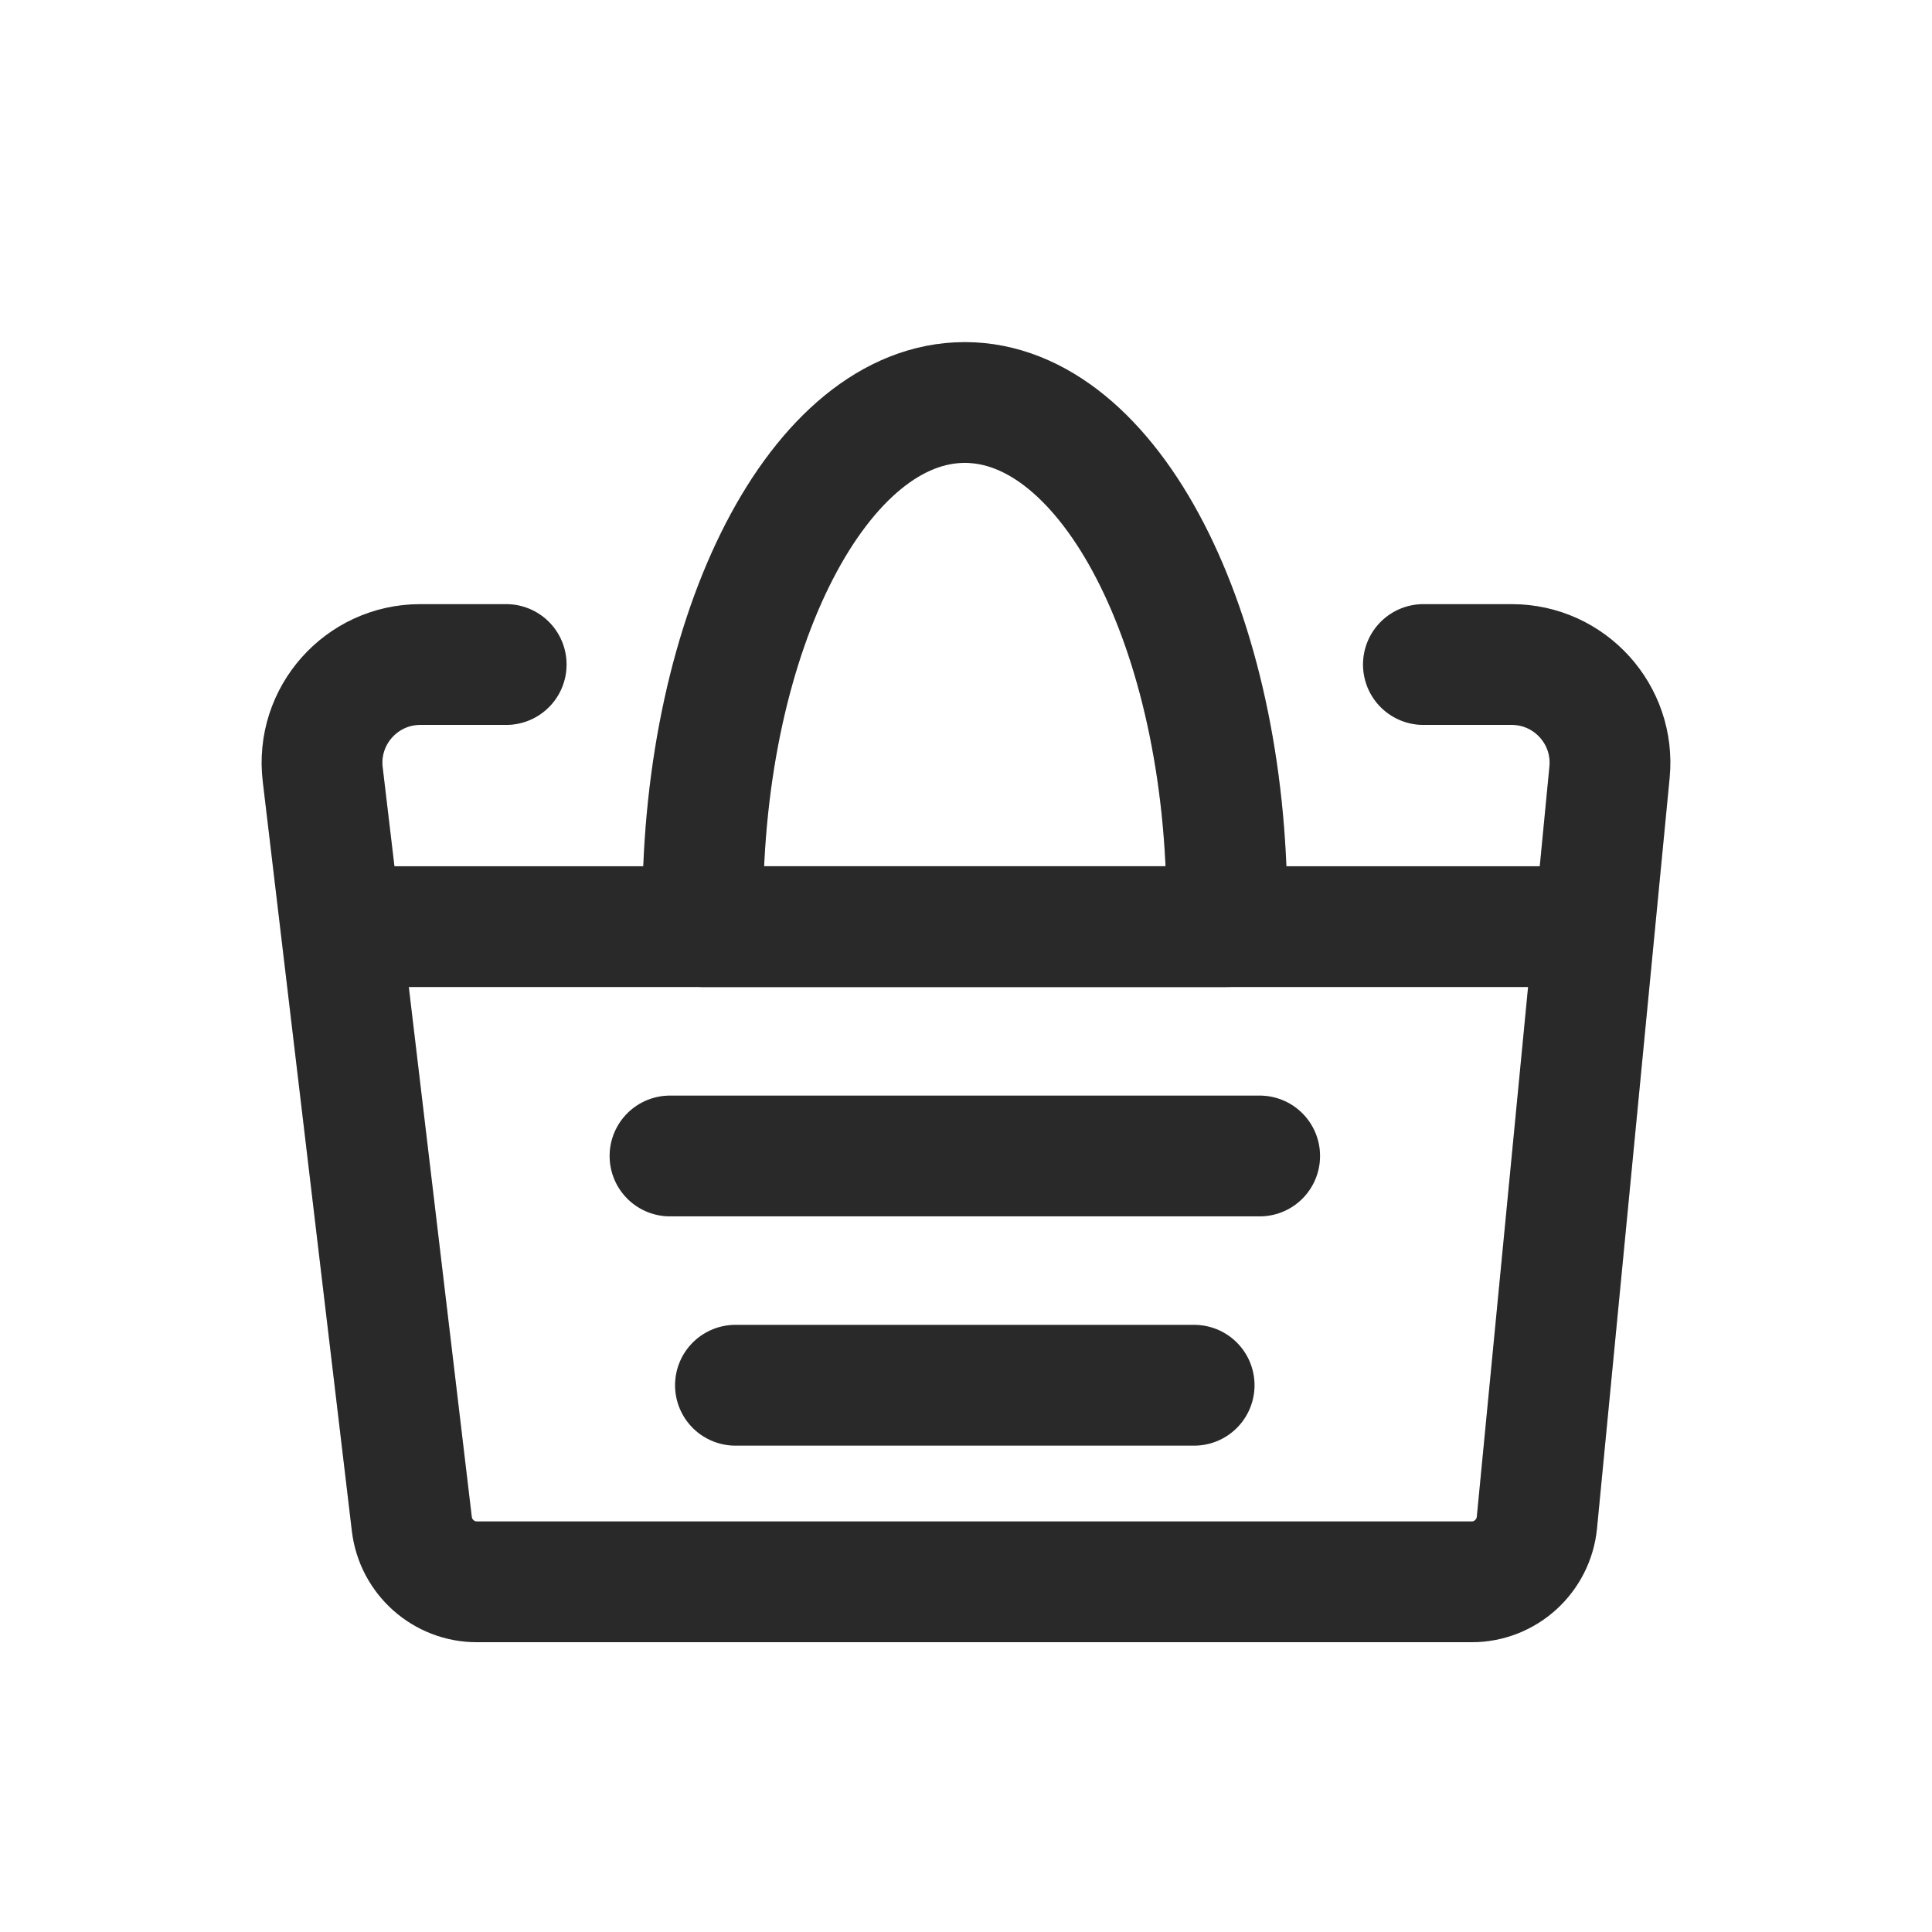
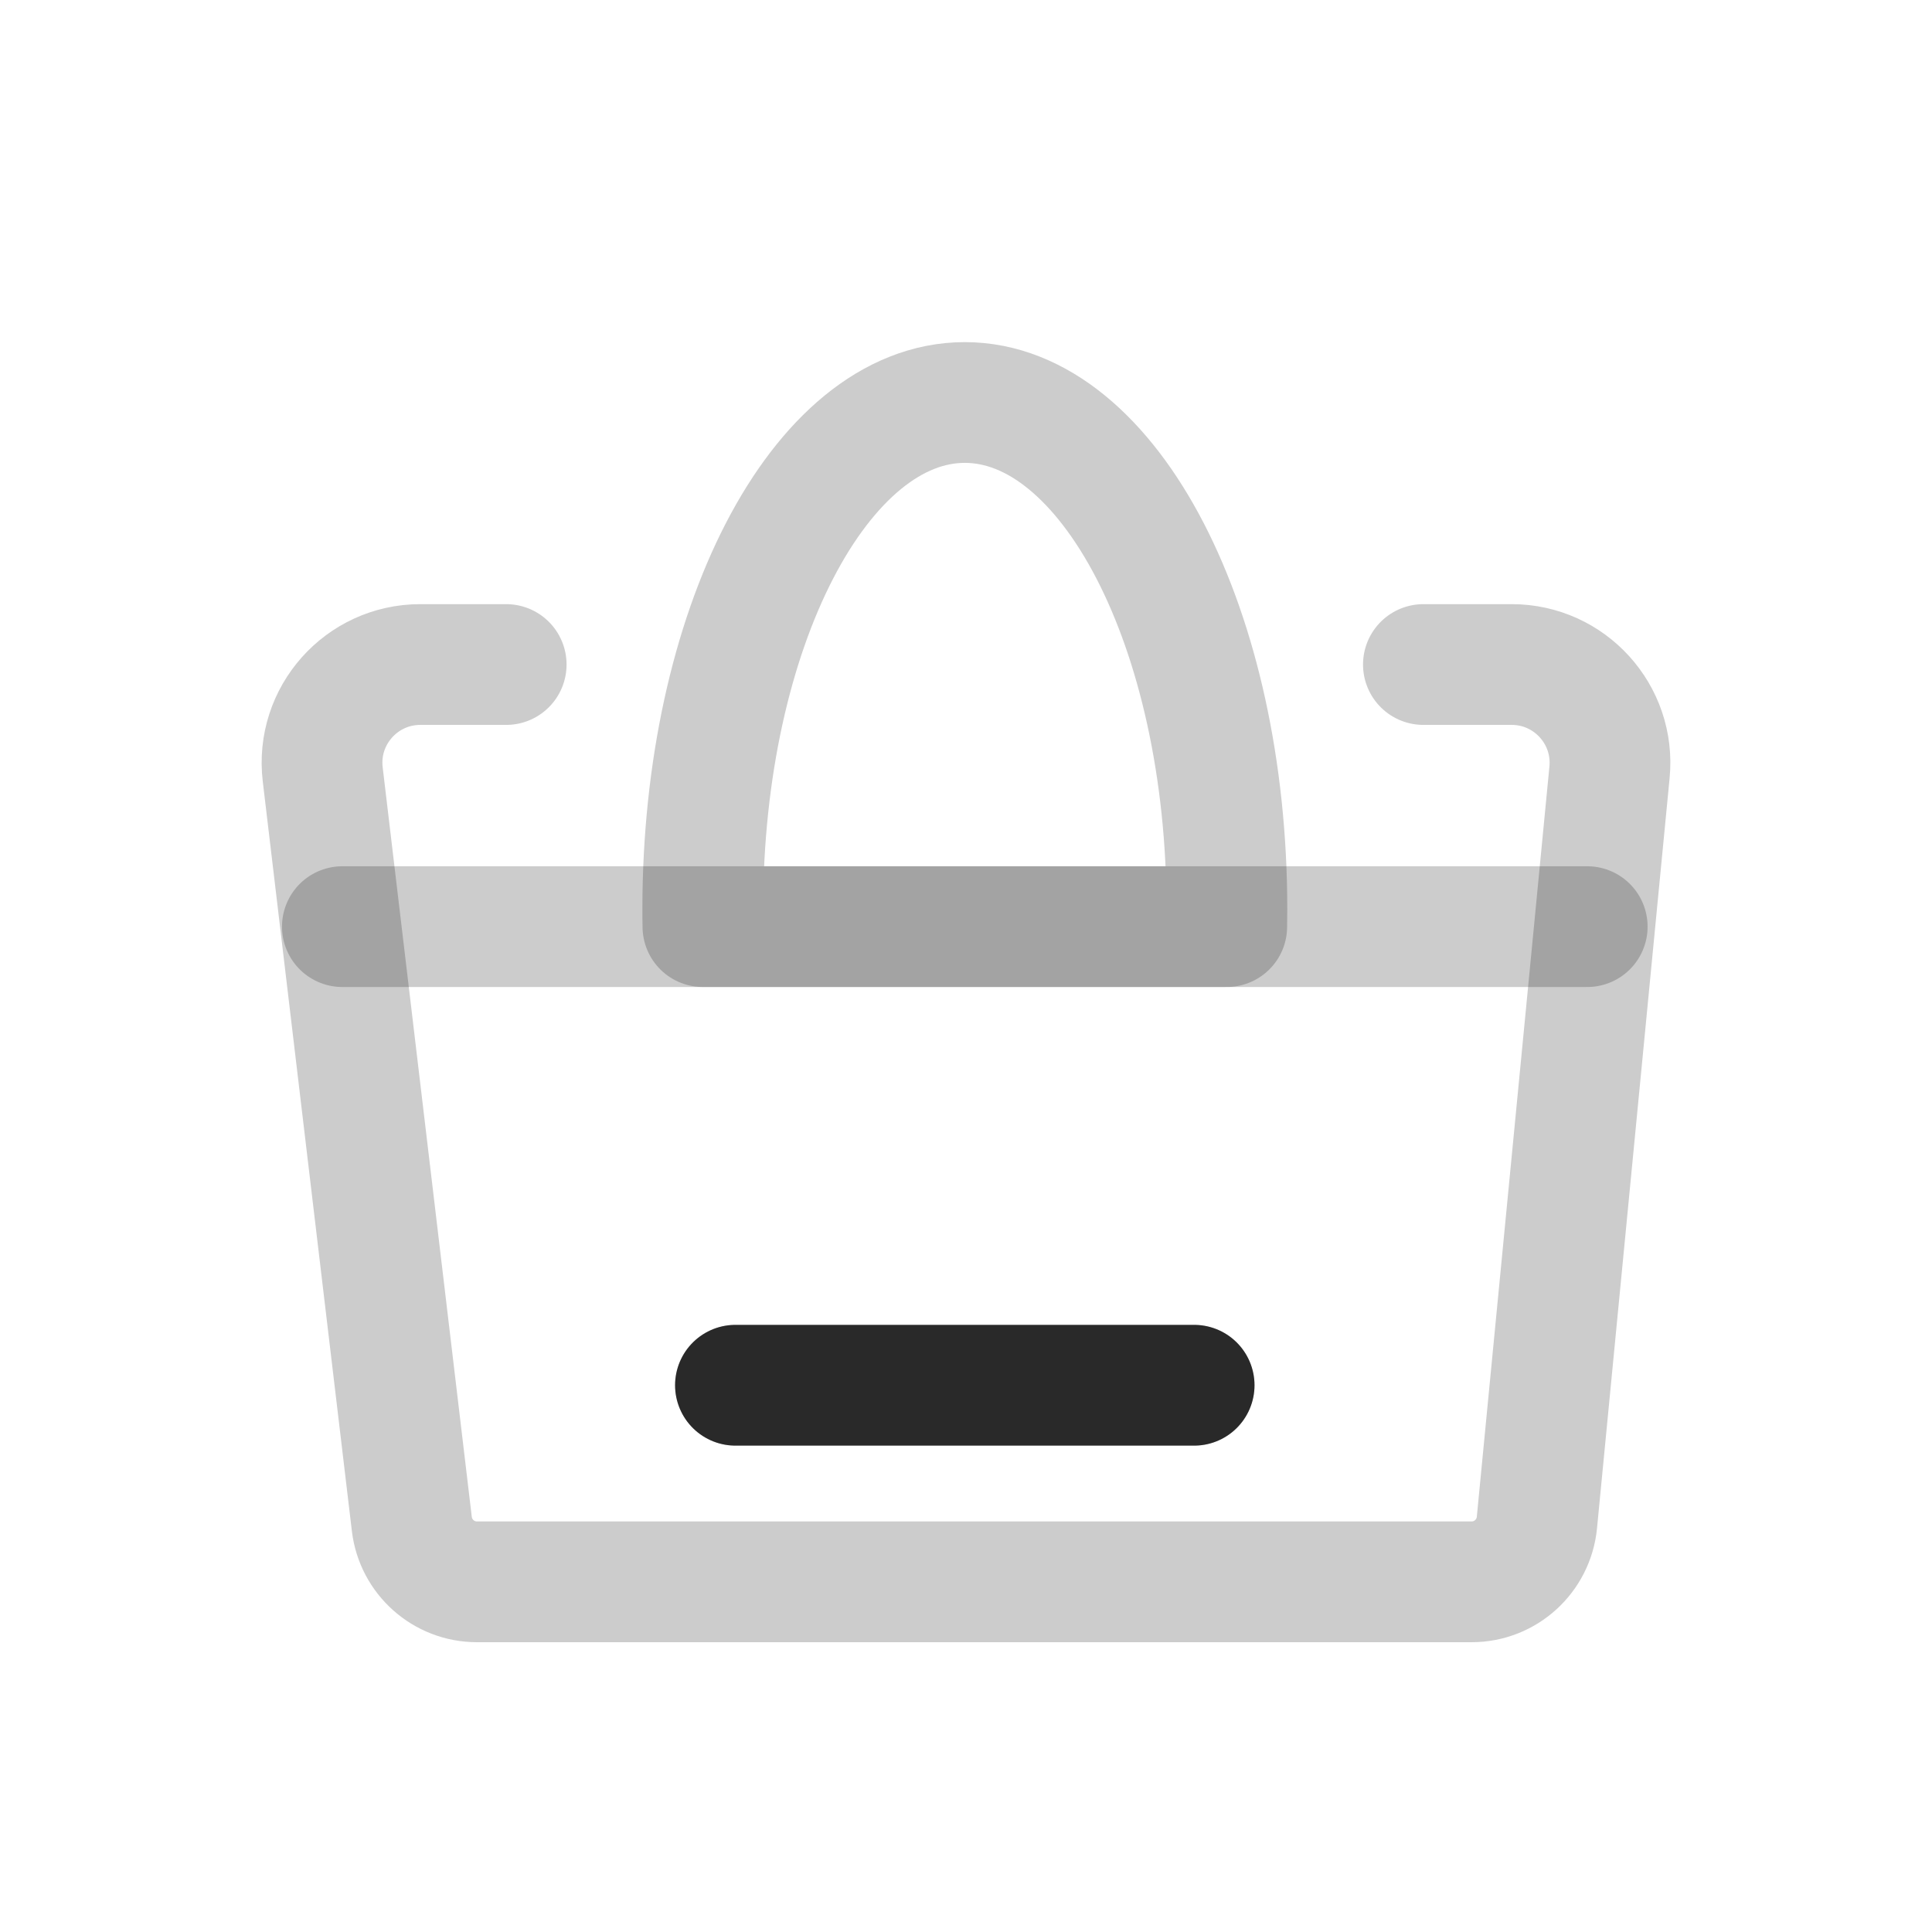
<svg xmlns="http://www.w3.org/2000/svg" width="24" height="24" viewBox="0 0 24 24" fill="none">
-   <path d="M6.288 8.255H5.221C4.49 8.255 3.922 8.894 4.009 9.62L5.116 18.932C5.165 19.341 5.512 19.65 5.924 19.65H18.282C18.701 19.65 19.051 19.331 19.092 18.914L19.994 9.594C20.064 8.877 19.5 8.255 18.779 8.255H17.682" stroke="#333333" stroke-width="1.5" stroke-linecap="round" stroke-linejoin="round" />
  <path d="M6.288 8.255H5.221C4.49 8.255 3.922 8.894 4.009 9.62L5.116 18.932C5.165 19.341 5.512 19.65 5.924 19.65H18.282C18.701 19.65 19.051 19.331 19.092 18.914L19.994 9.594C20.064 8.877 19.5 8.255 18.779 8.255H17.682" stroke="black" stroke-opacity="0.2" stroke-width="1.5" stroke-linecap="round" stroke-linejoin="round" />
-   <path d="M4.253 11.511H19.717" stroke="#333333" stroke-width="1.5" stroke-linecap="round" stroke-linejoin="round" />
  <path d="M4.253 11.511H19.717" stroke="black" stroke-opacity="0.2" stroke-width="1.5" stroke-linecap="round" stroke-linejoin="round" />
-   <path d="M8.323 14.36H15.648" stroke="#333333" stroke-width="1.5" stroke-linecap="round" stroke-linejoin="round" />
-   <path d="M8.323 14.36H15.648" stroke="black" stroke-opacity="0.2" stroke-width="1.5" stroke-linecap="round" stroke-linejoin="round" />
  <path d="M9.136 17.208H14.834" stroke="#333333" stroke-width="1.5" stroke-linecap="round" stroke-linejoin="round" />
  <path d="M9.136 17.208H14.834" stroke="black" stroke-opacity="0.2" stroke-width="1.5" stroke-linecap="round" stroke-linejoin="round" />
-   <path d="M11.985 5C10.187 5 8.73 7.818 8.73 11.294C8.73 11.367 8.73 11.439 8.732 11.511H15.239C15.24 11.439 15.241 11.367 15.241 11.294C15.241 7.818 13.783 5 11.985 5Z" stroke="#333333" stroke-width="1.5" stroke-linecap="round" stroke-linejoin="round" />
  <path d="M11.985 5C10.187 5 8.73 7.818 8.73 11.294C8.73 11.367 8.73 11.439 8.732 11.511H15.239C15.24 11.439 15.241 11.367 15.241 11.294C15.241 7.818 13.783 5 11.985 5Z" stroke="black" stroke-opacity="0.2" stroke-width="1.5" stroke-linecap="round" stroke-linejoin="round" />
</svg>